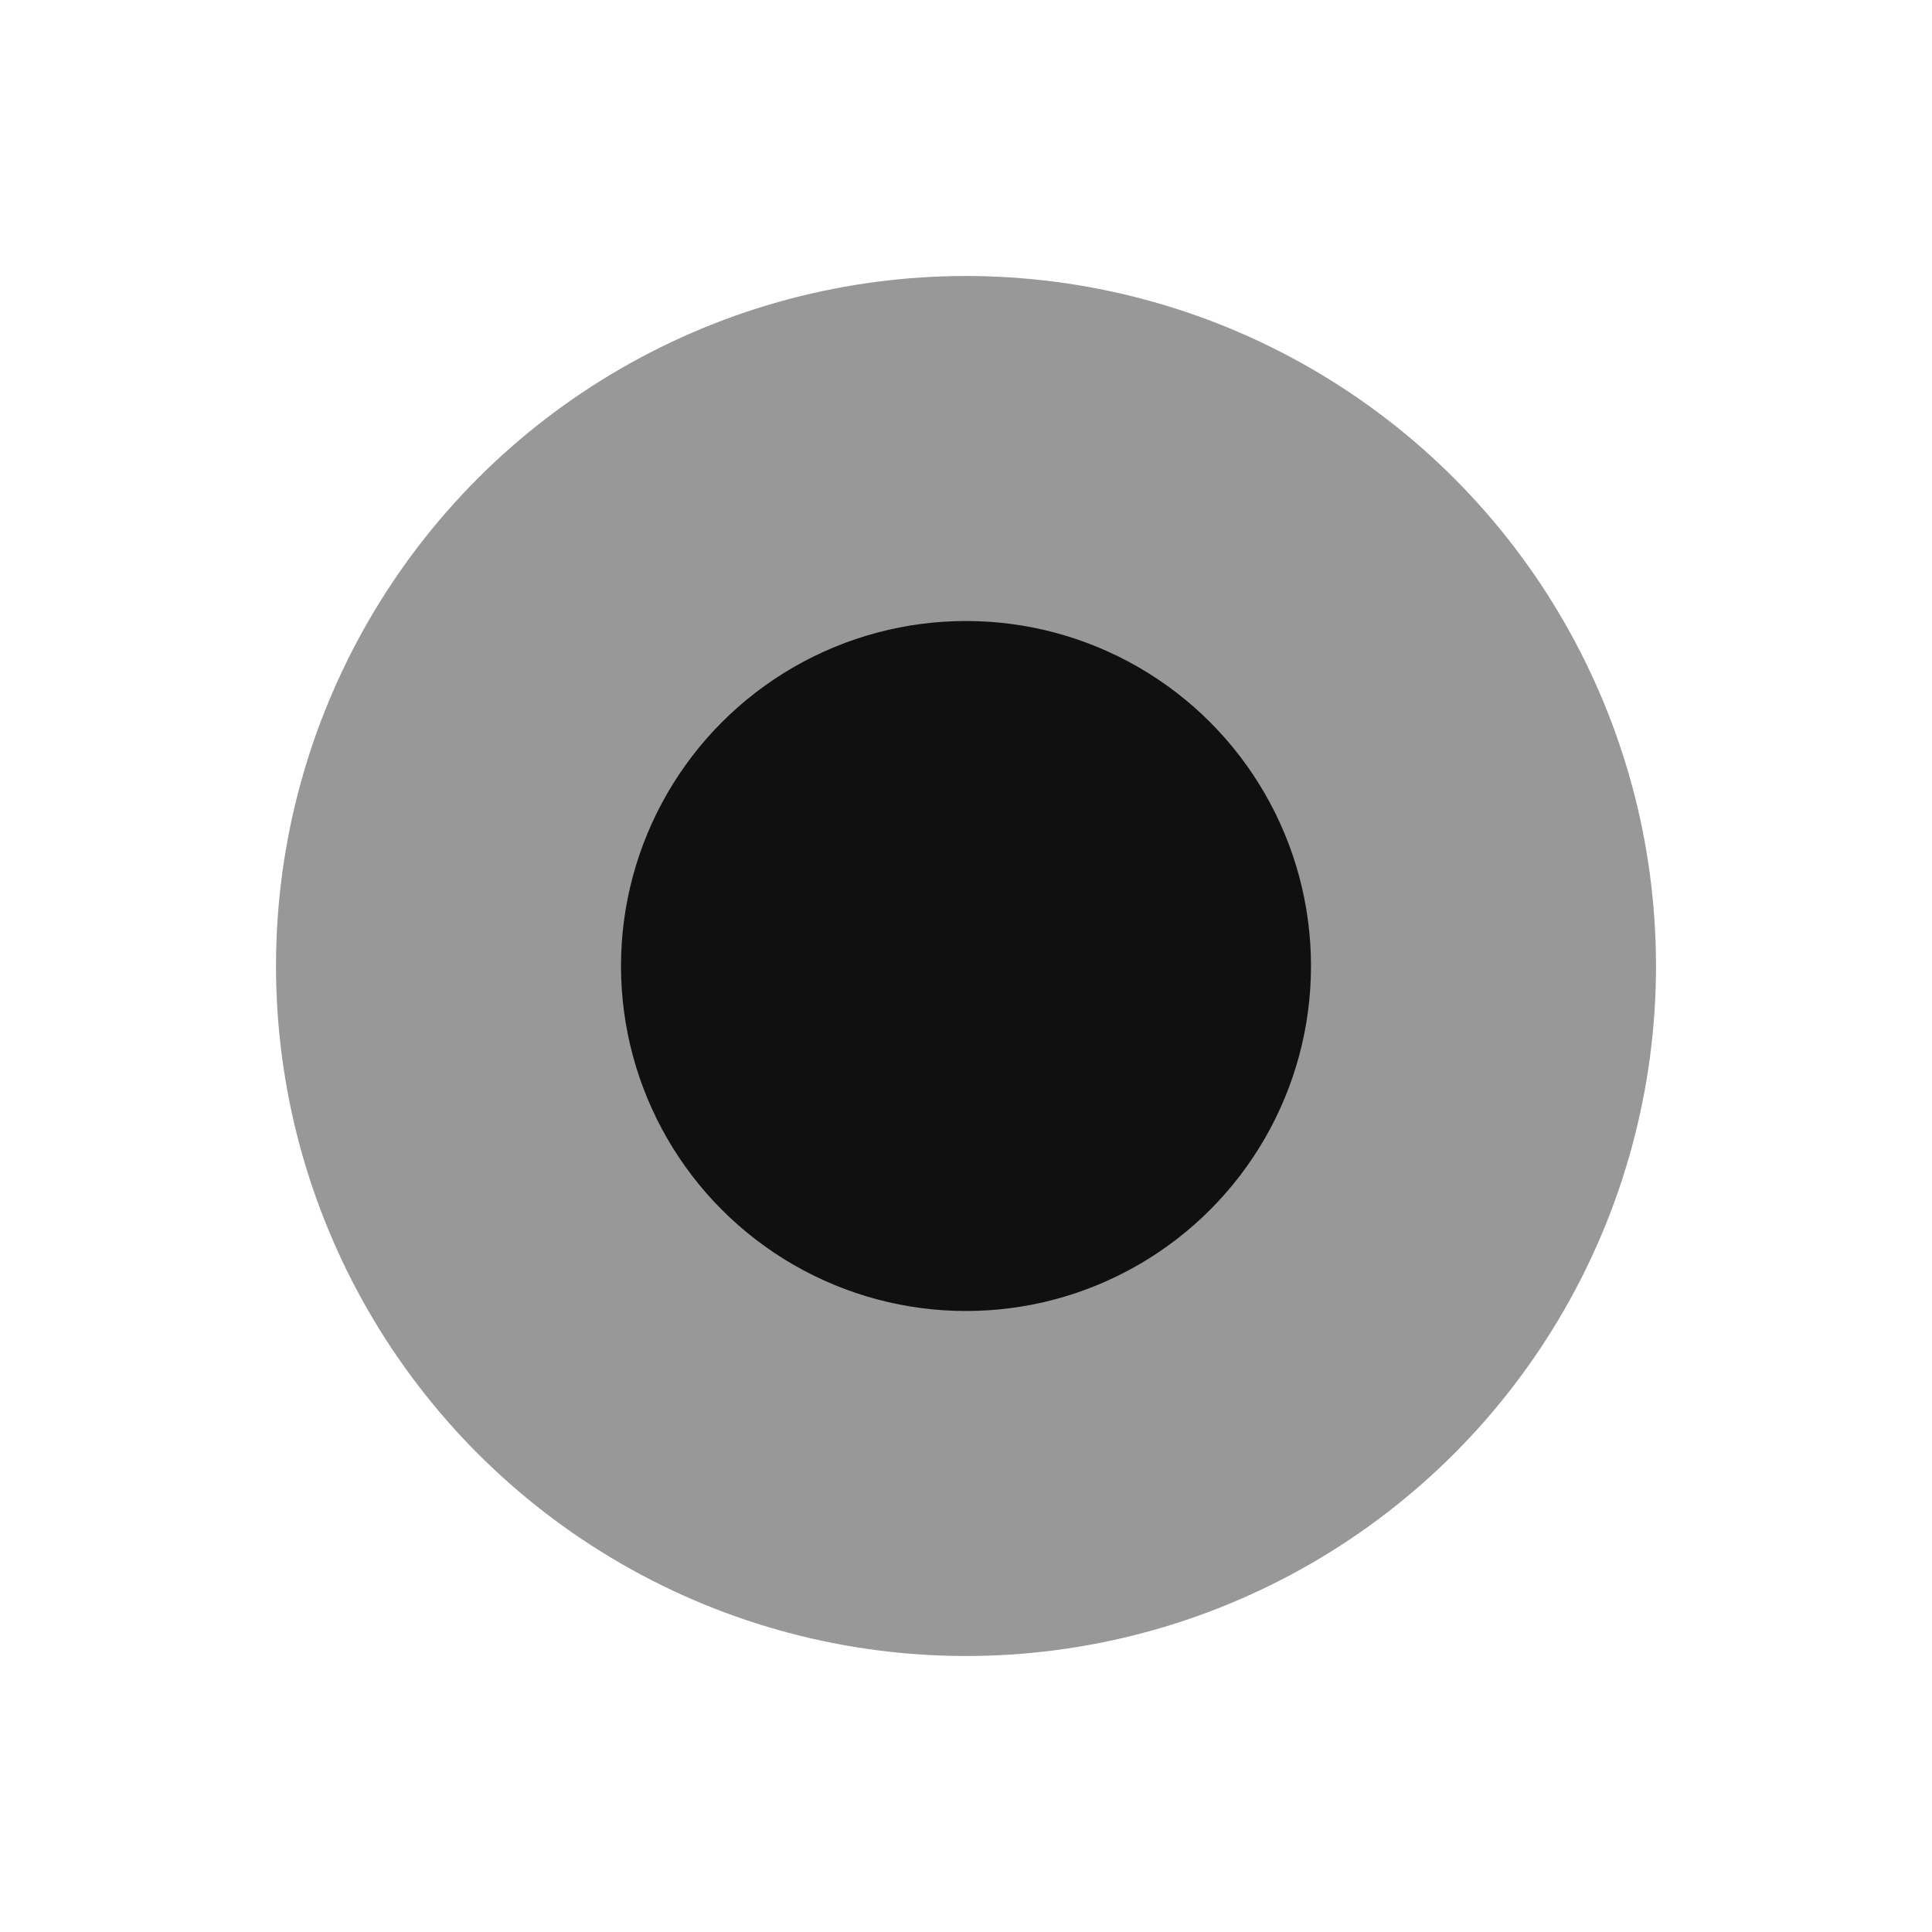
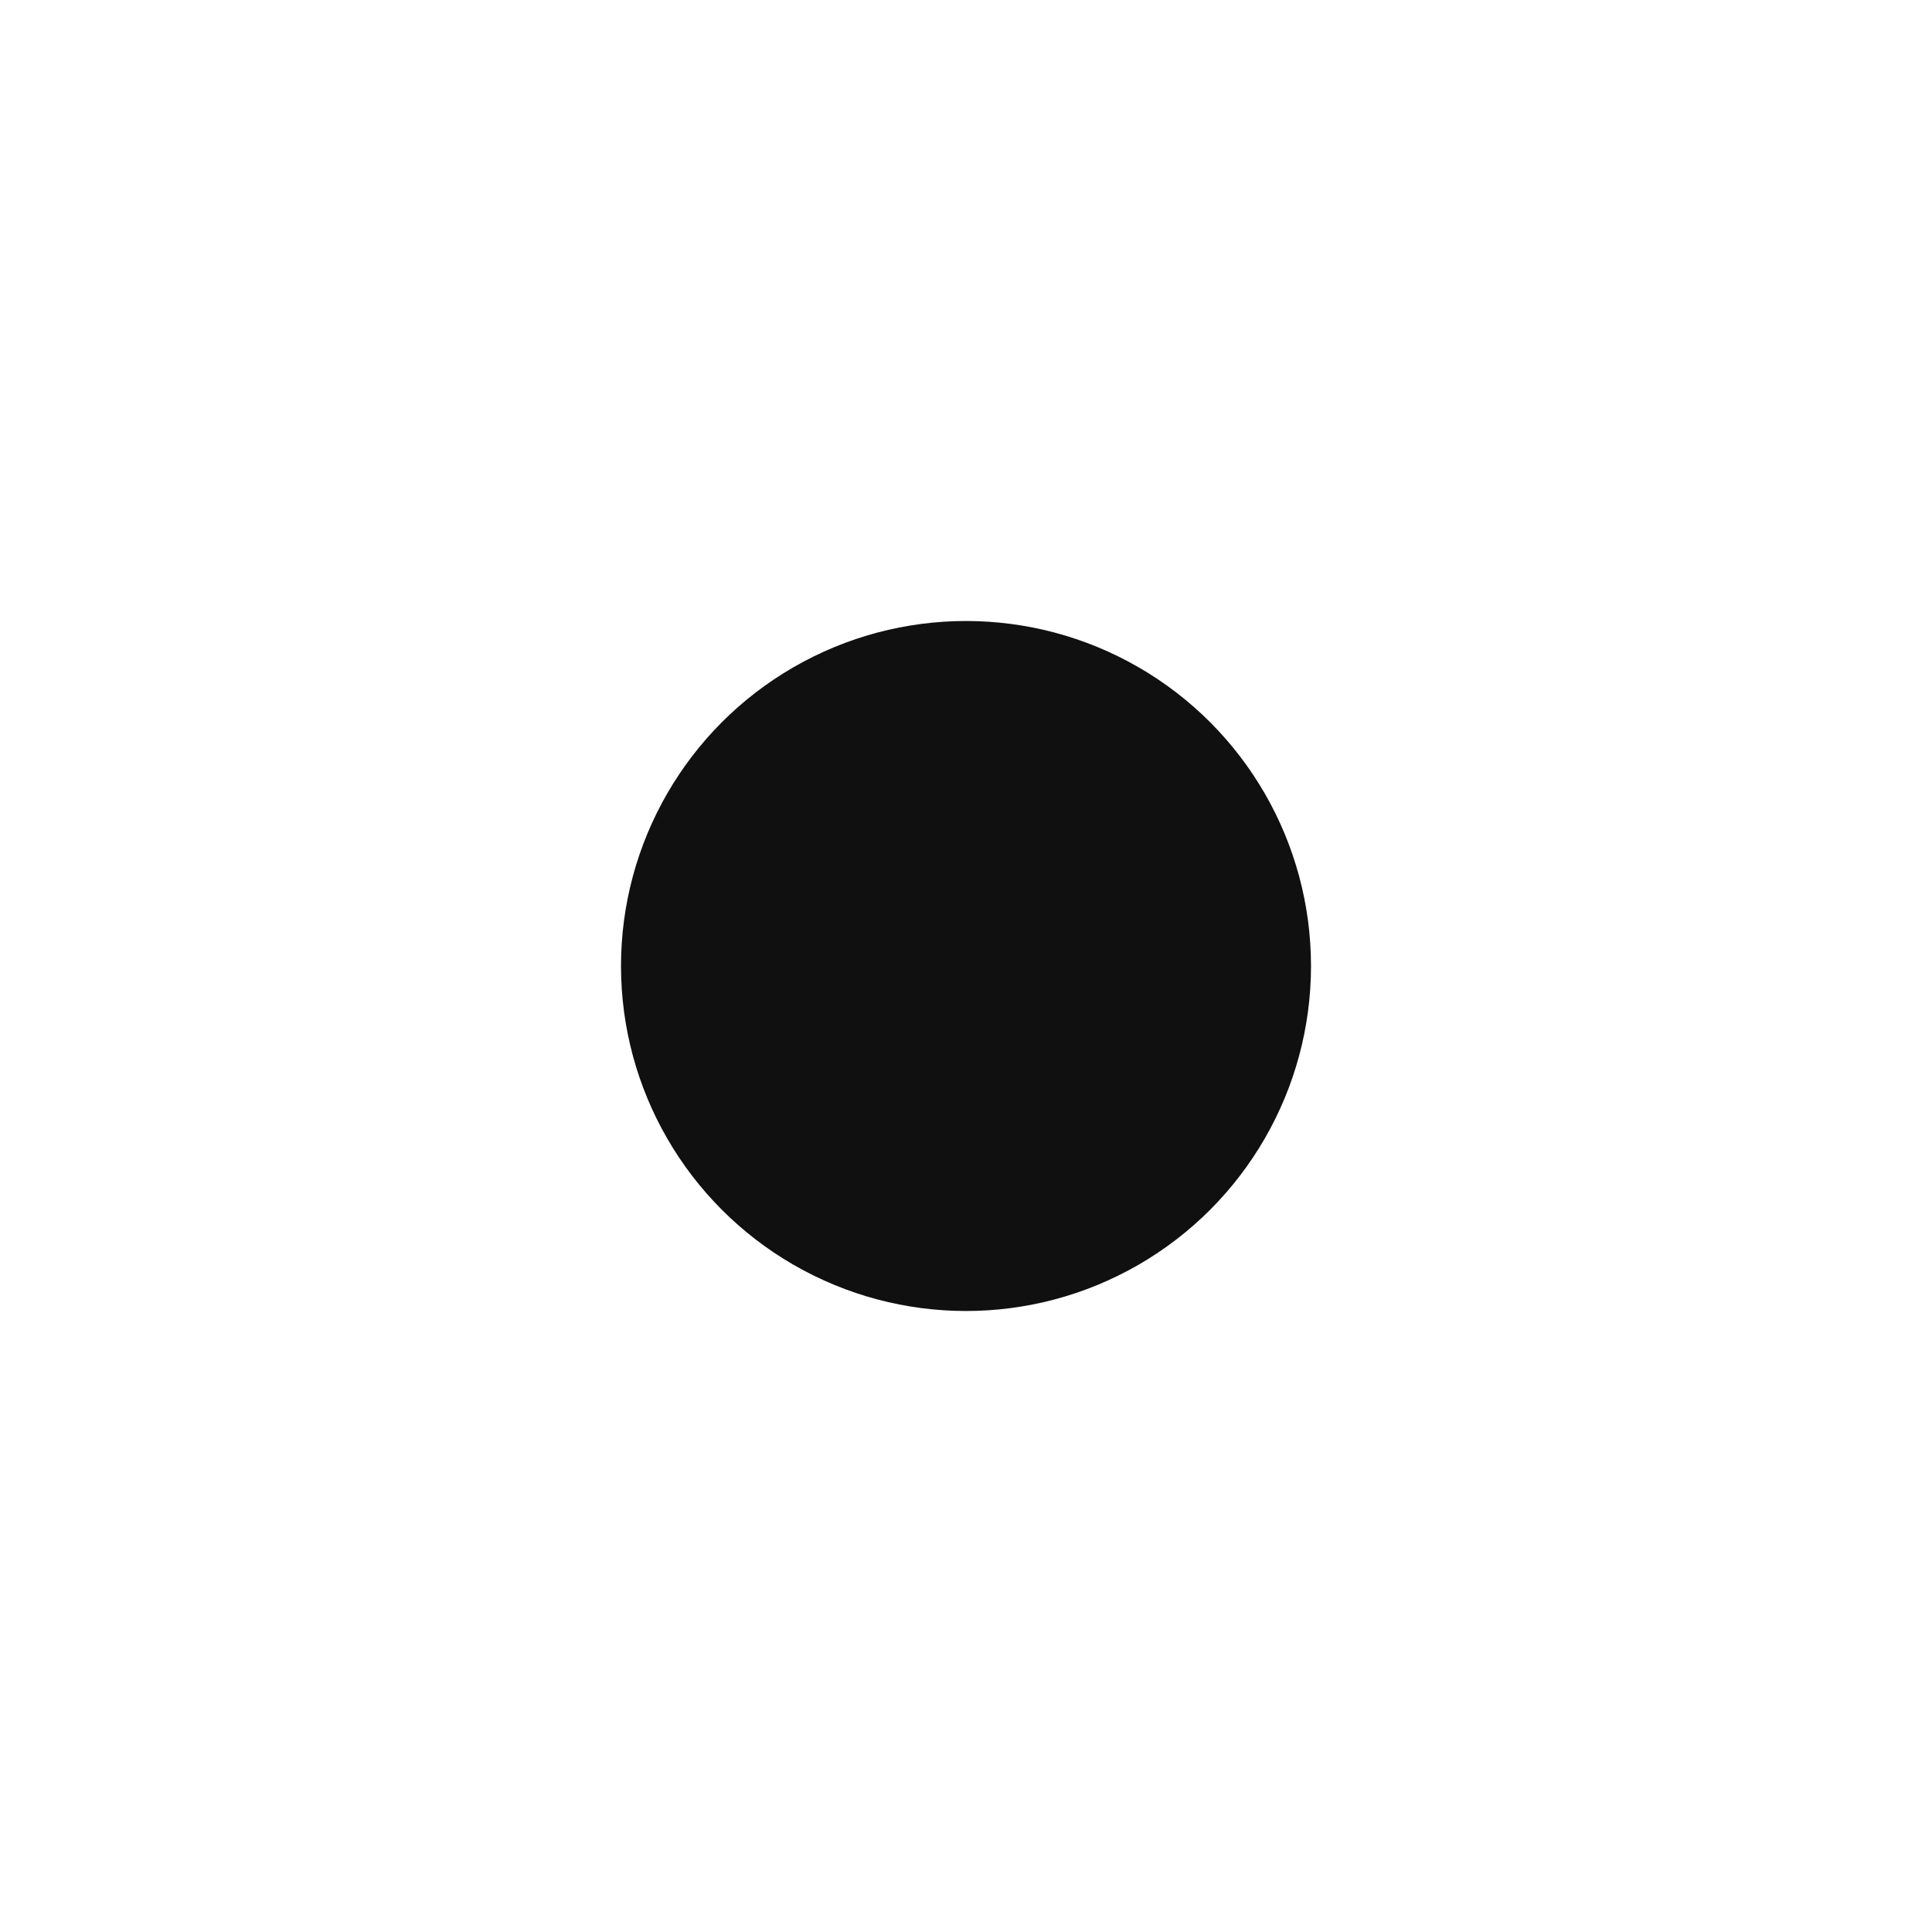
<svg xmlns="http://www.w3.org/2000/svg" width="28" height="28" viewBox="0 0 28 28" fill="none">
  <g filter="url(#filter0_f_1202_2967)">
-     <circle cx="14" cy="14" r="10" fill="#989898" />
-   </g>
+     </g>
  <circle cx="14" cy="14" r="5" fill="#101010" />
  <defs>
    <filter id="filter0_f_1202_2967" x="0" y="0" width="28" height="28" filterUnits="userSpaceOnUse" color-interpolation-filters="sRGB">
      <feFlood flood-opacity="0" result="BackgroundImageFix" />
      <feBlend mode="normal" in="SourceGraphic" in2="BackgroundImageFix" result="shape" />
      <feGaussianBlur stdDeviation="2" result="effect1_foregroundBlur_1202_2967" />
    </filter>
  </defs>
</svg>